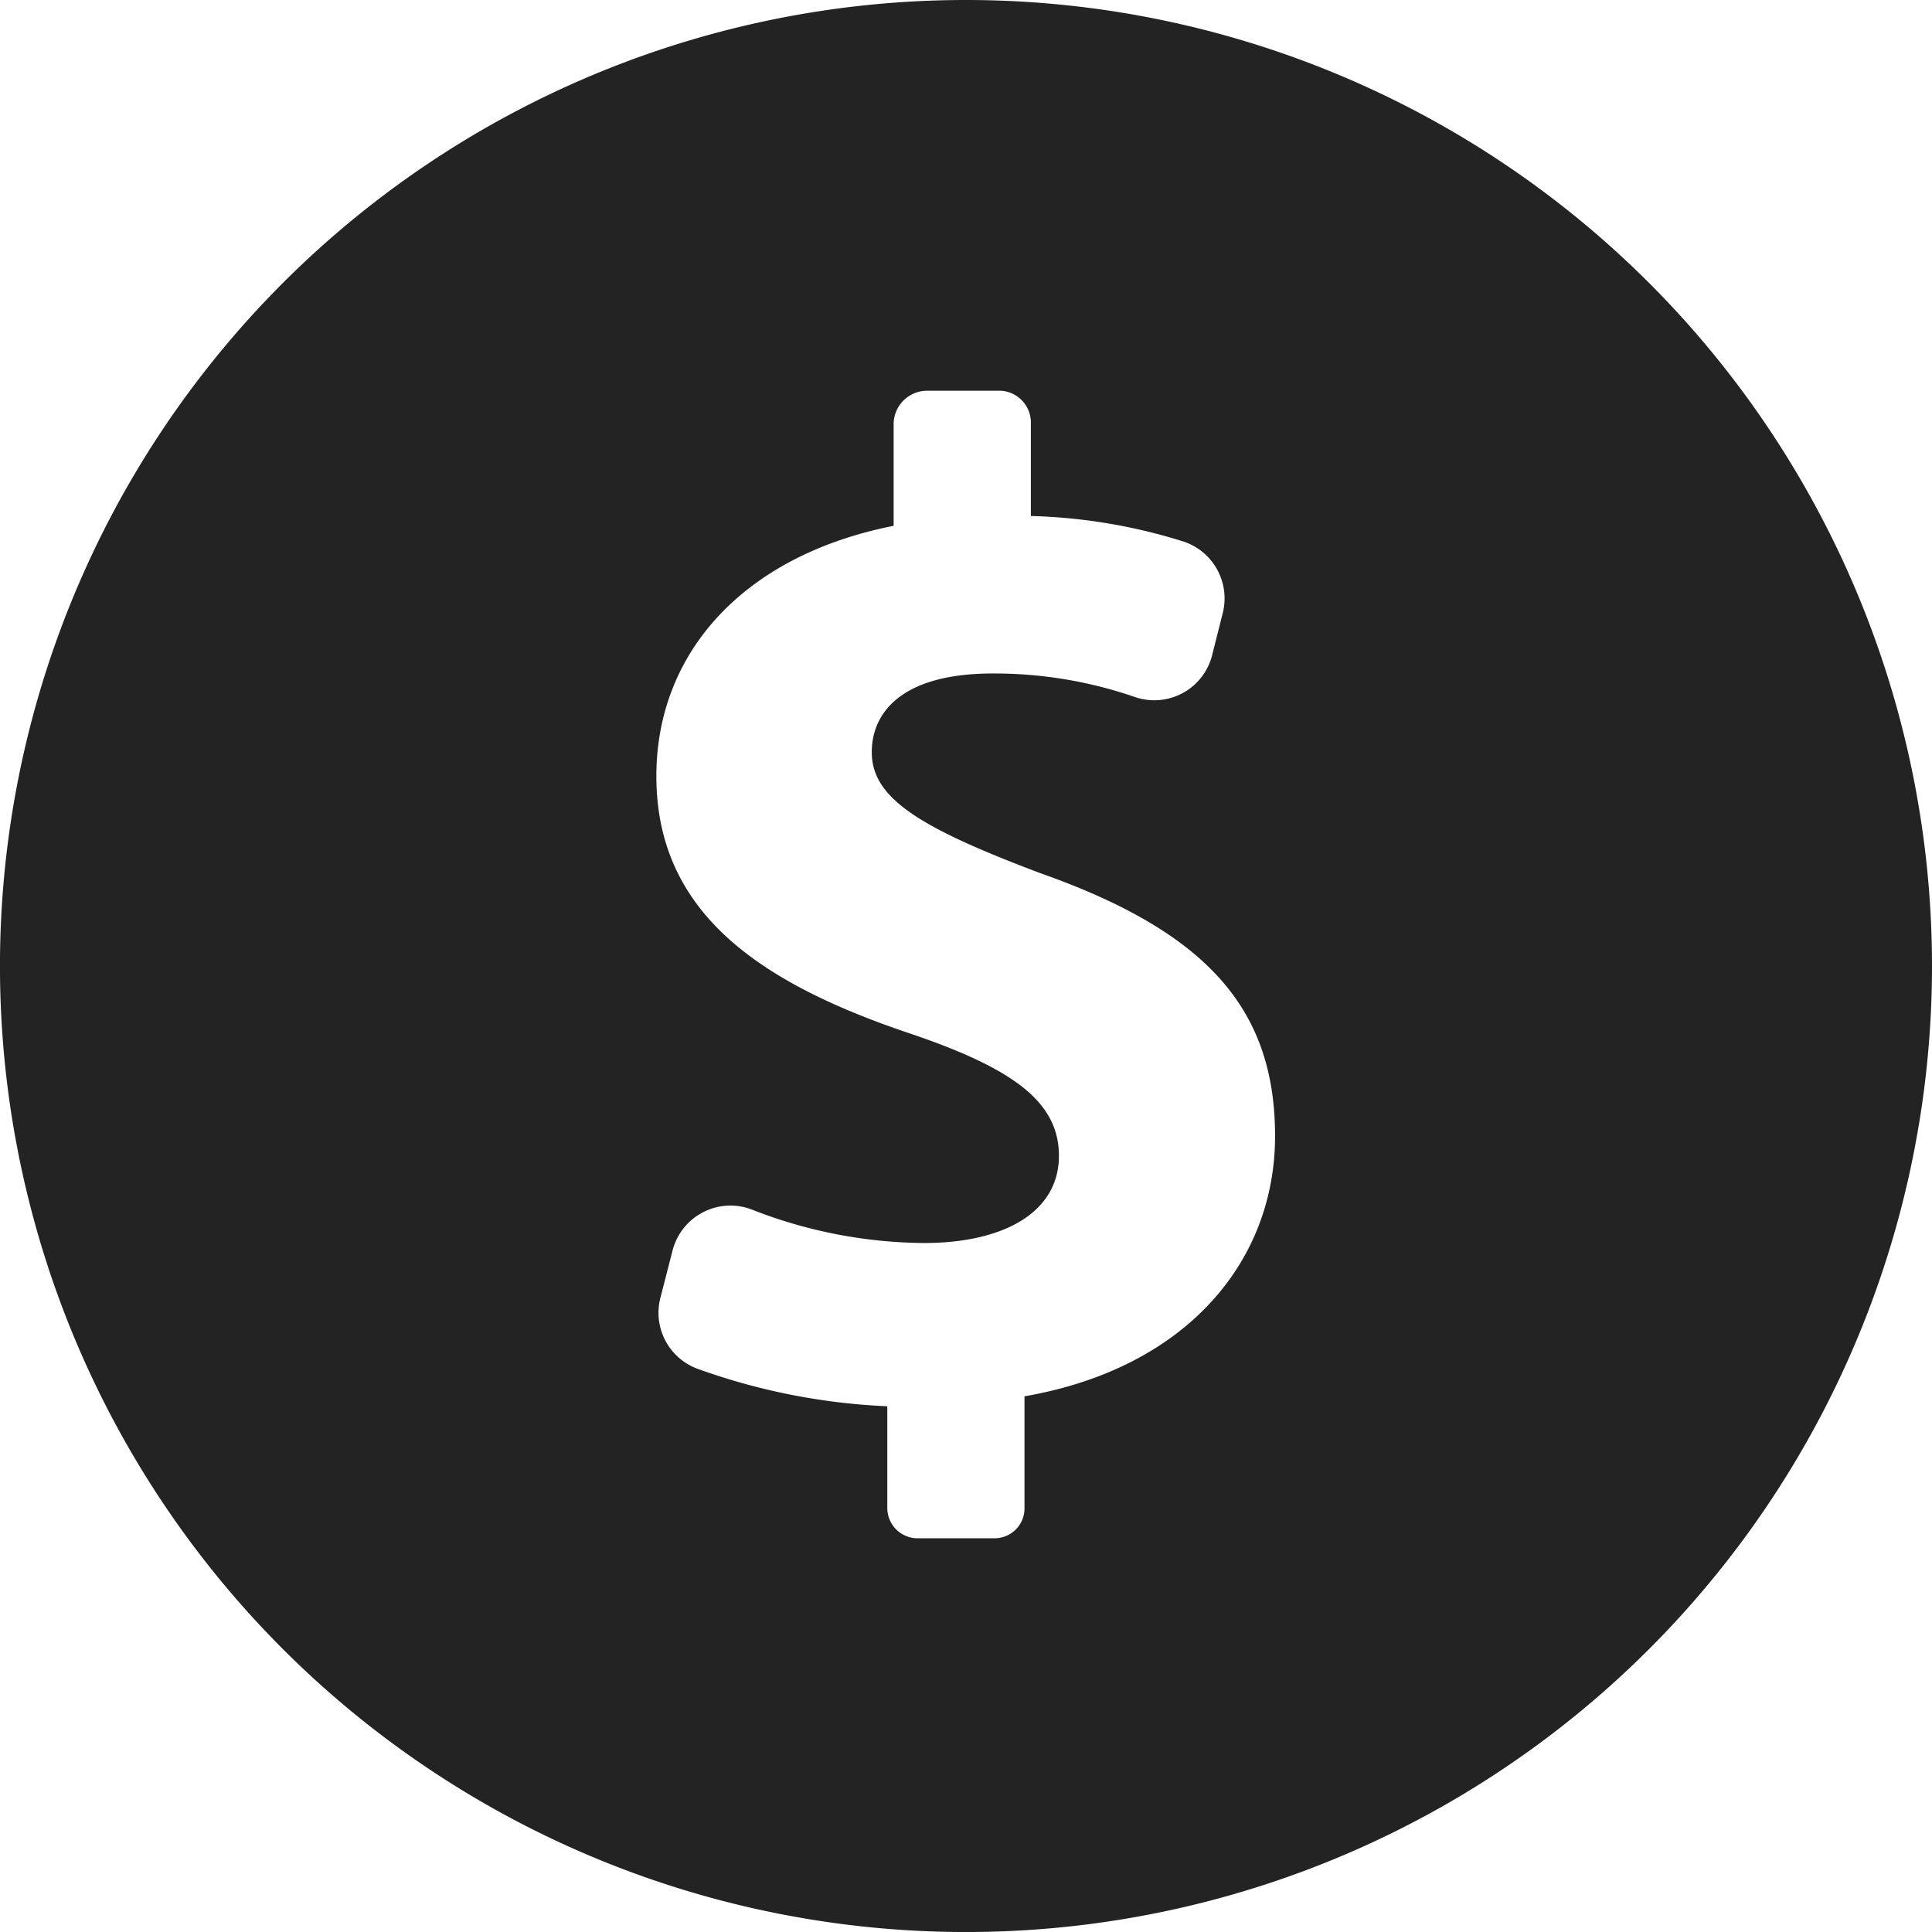
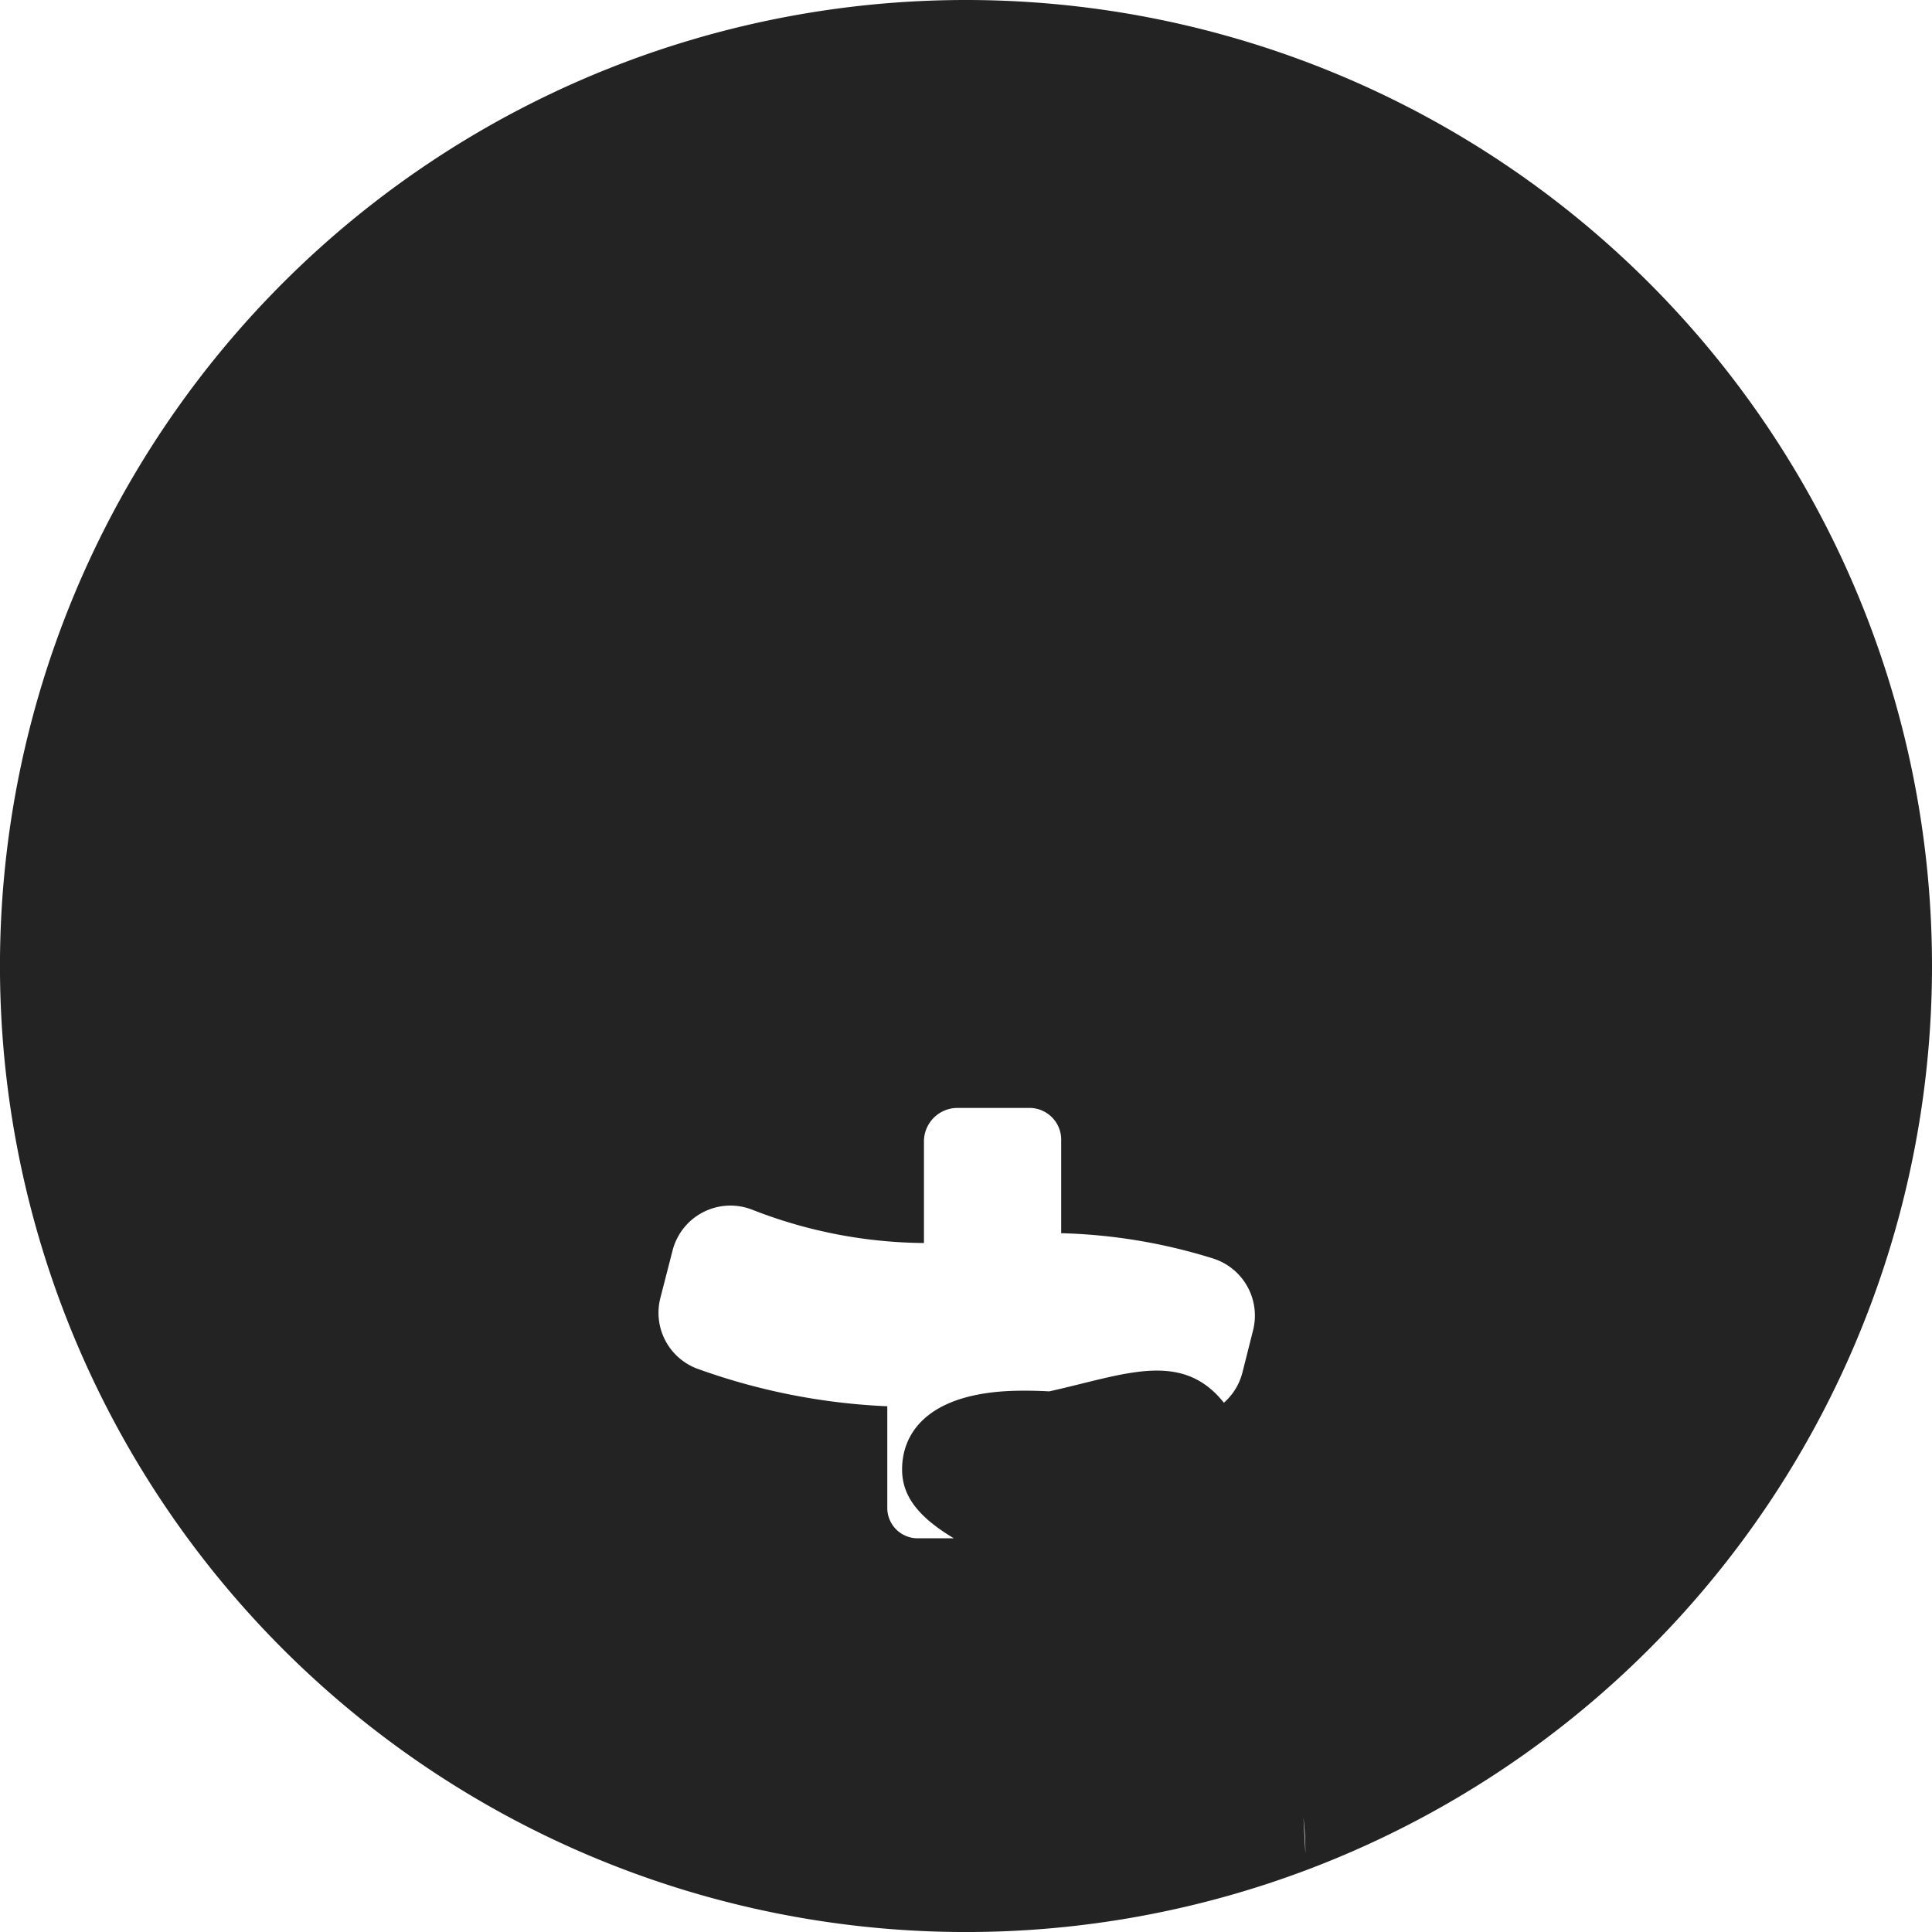
<svg xmlns="http://www.w3.org/2000/svg" width="64.983" height="64.983" viewBox="0 0 64.983 64.983">
  <g id="dollar-symbol" transform="translate(0 0)">
-     <path id="Path_457" data-name="Path 457" d="M32.492,0A32.492,32.492,0,1,0,64.983,32.492,32.491,32.491,0,0,0,32.492,0Zm1.967,46.965v3.761a1.006,1.006,0,0,1-1.045,1.014H30.906a1.021,1.021,0,0,1-1.062-1.014V47.3a21.522,21.522,0,0,1-6.4-1.267,2.008,2.008,0,0,1-1.233-2.374l.409-1.592A2.01,2.01,0,0,1,25.3,40.688a16.132,16.132,0,0,0,5.777,1.121c2.7,0,4.54-1.041,4.54-2.933,0-1.8-1.513-2.933-5.014-4.116-5.061-1.7-8.526-4.067-8.526-8.655,0-4.161,2.945-7.425,7.98-8.419v-3.43a1.129,1.129,0,0,1,1.09-1.113h2.507a1.07,1.07,0,0,1,1.019,1.113v3.1a18.671,18.671,0,0,1,5.12.854,2.015,2.015,0,0,1,1.335,2.408l-.359,1.425a2.006,2.006,0,0,1-2.6,1.4,14.48,14.48,0,0,0-4.779-.79c-3.074,0-4.068,1.325-4.068,2.65,0,1.561,1.656,2.554,5.676,4.068,5.628,1.987,7.889,4.588,7.889,8.843C42.886,42.423,39.912,46.02,34.458,46.965Z" transform="translate(0 0)" fill="#232323" />
+     <path id="Path_457" data-name="Path 457" d="M32.492,0A32.492,32.492,0,1,0,64.983,32.492,32.491,32.491,0,0,0,32.492,0Zm1.967,46.965v3.761a1.006,1.006,0,0,1-1.045,1.014H30.906a1.021,1.021,0,0,1-1.062-1.014V47.3a21.522,21.522,0,0,1-6.4-1.267,2.008,2.008,0,0,1-1.233-2.374l.409-1.592A2.01,2.01,0,0,1,25.3,40.688a16.132,16.132,0,0,0,5.777,1.121v-3.43a1.129,1.129,0,0,1,1.09-1.113h2.507a1.07,1.07,0,0,1,1.019,1.113v3.1a18.671,18.671,0,0,1,5.12.854,2.015,2.015,0,0,1,1.335,2.408l-.359,1.425a2.006,2.006,0,0,1-2.6,1.4,14.48,14.48,0,0,0-4.779-.79c-3.074,0-4.068,1.325-4.068,2.65,0,1.561,1.656,2.554,5.676,4.068,5.628,1.987,7.889,4.588,7.889,8.843C42.886,42.423,39.912,46.02,34.458,46.965Z" transform="translate(0 0)" fill="#232323" />
  </g>
</svg>